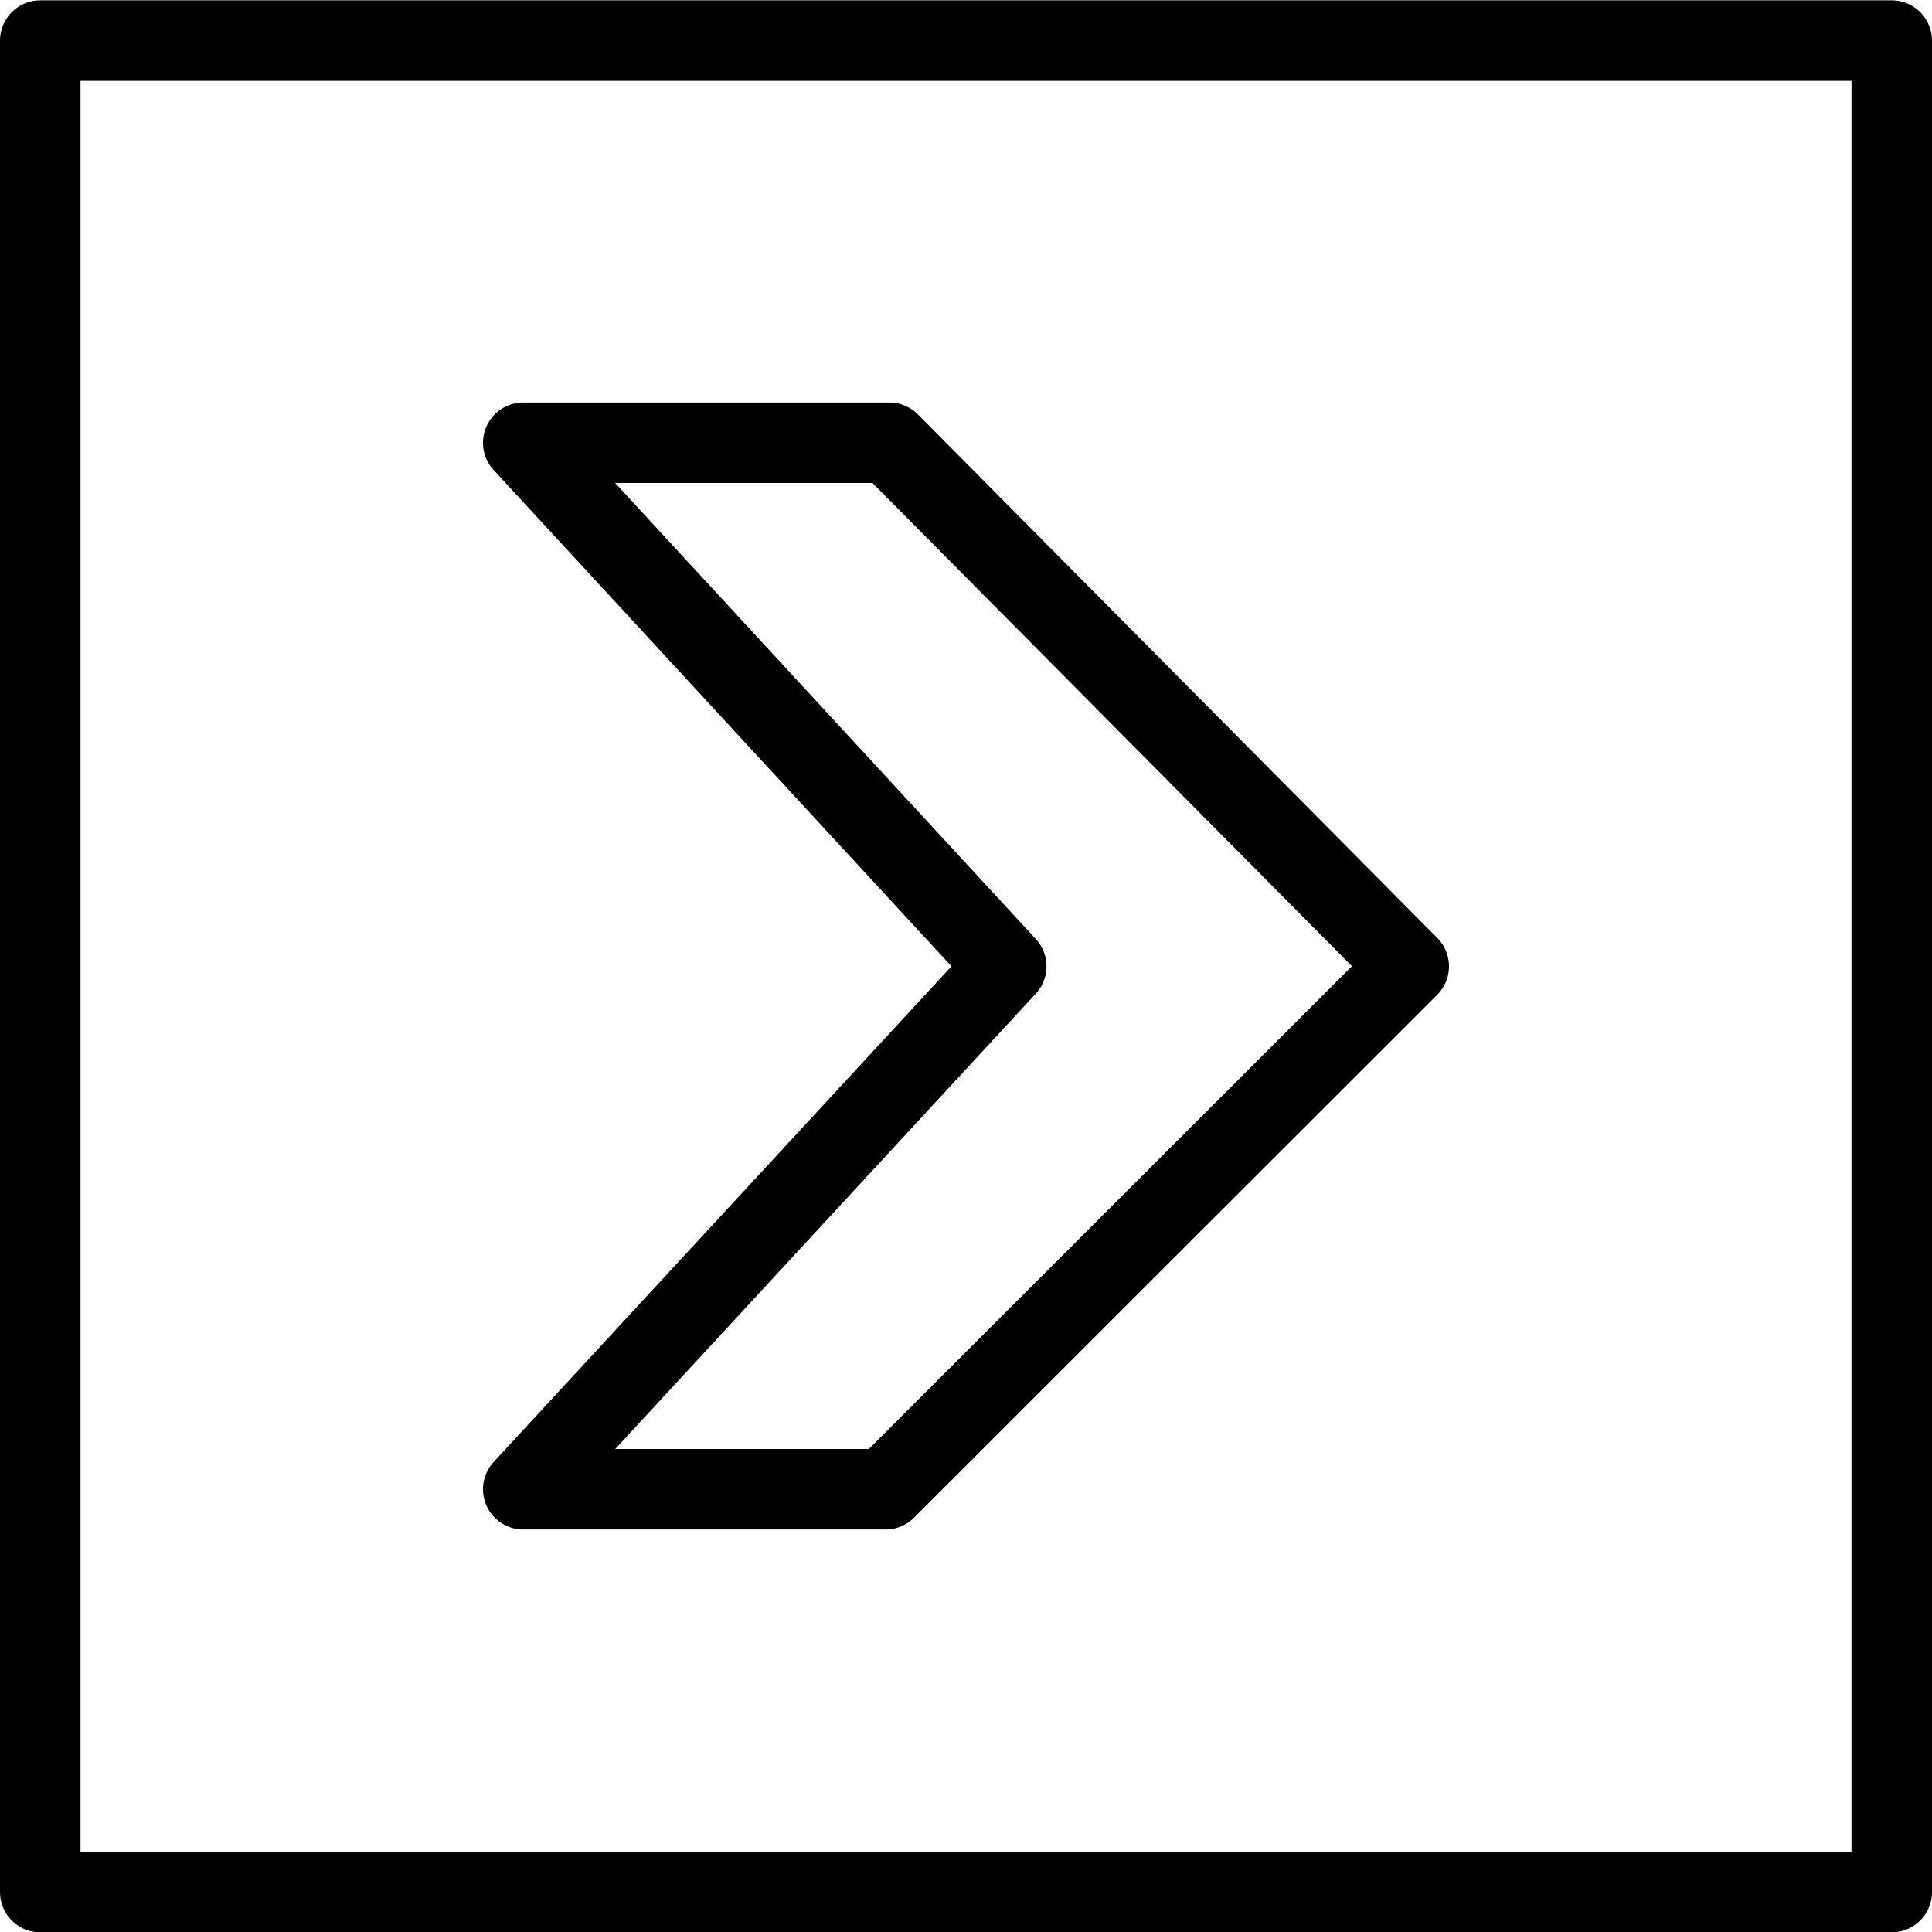
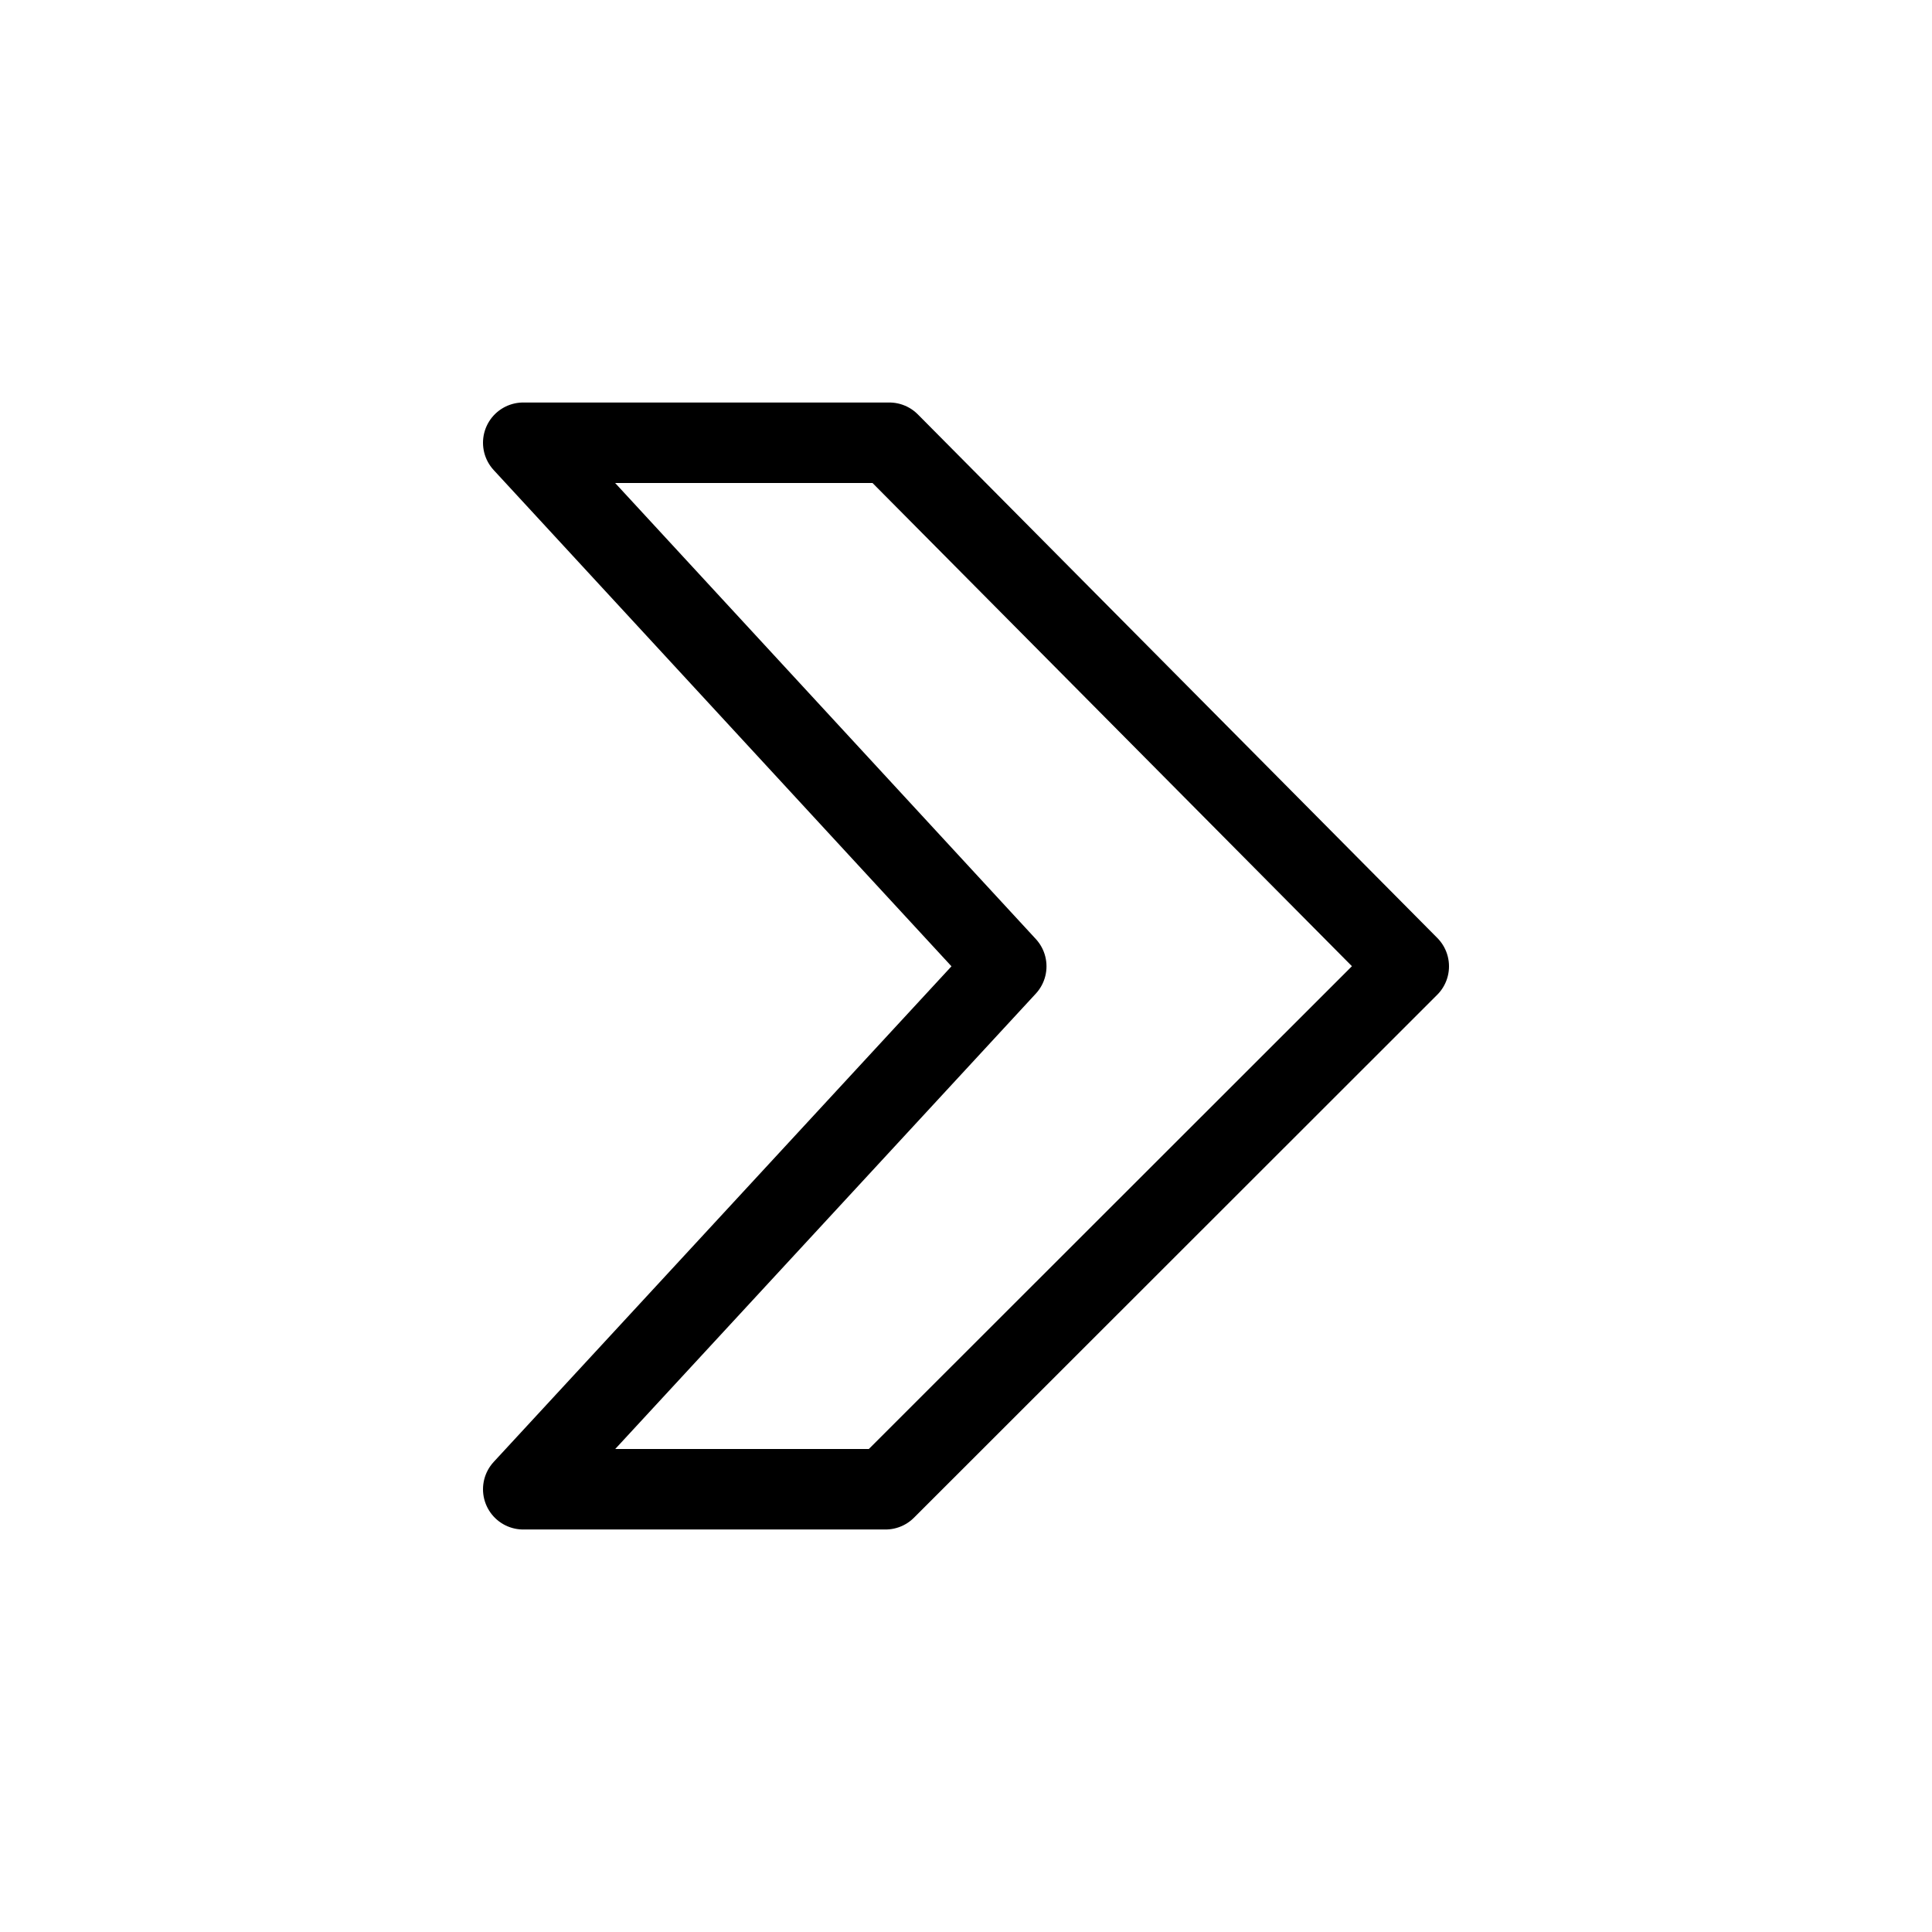
<svg xmlns="http://www.w3.org/2000/svg" version="1.1" x="0px" y="0px" width="24px" height="24px" viewBox="0 0 24 24" enable-background="new 0 0 24 24" xml:space="preserve">
  <g id="Outline_Icons">
    <g>
      <polygon fill="none" stroke="#000000" stroke-linecap="round" stroke-linejoin="round" stroke-miterlimit="10" points="6.5,5.5     11.047,5.5 17.5,12.004 11,18.5 6.5,18.5 12.5,12.004   " />
-       <rect x="0.5" y="0.504" fill="none" stroke="#000000" stroke-linecap="round" stroke-linejoin="round" width="23" height="23" />
    </g>
  </g>
  <g id="Frames-24px">
-     <rect fill="none" width="24" height="24" />
-   </g>
+     </g>
</svg>